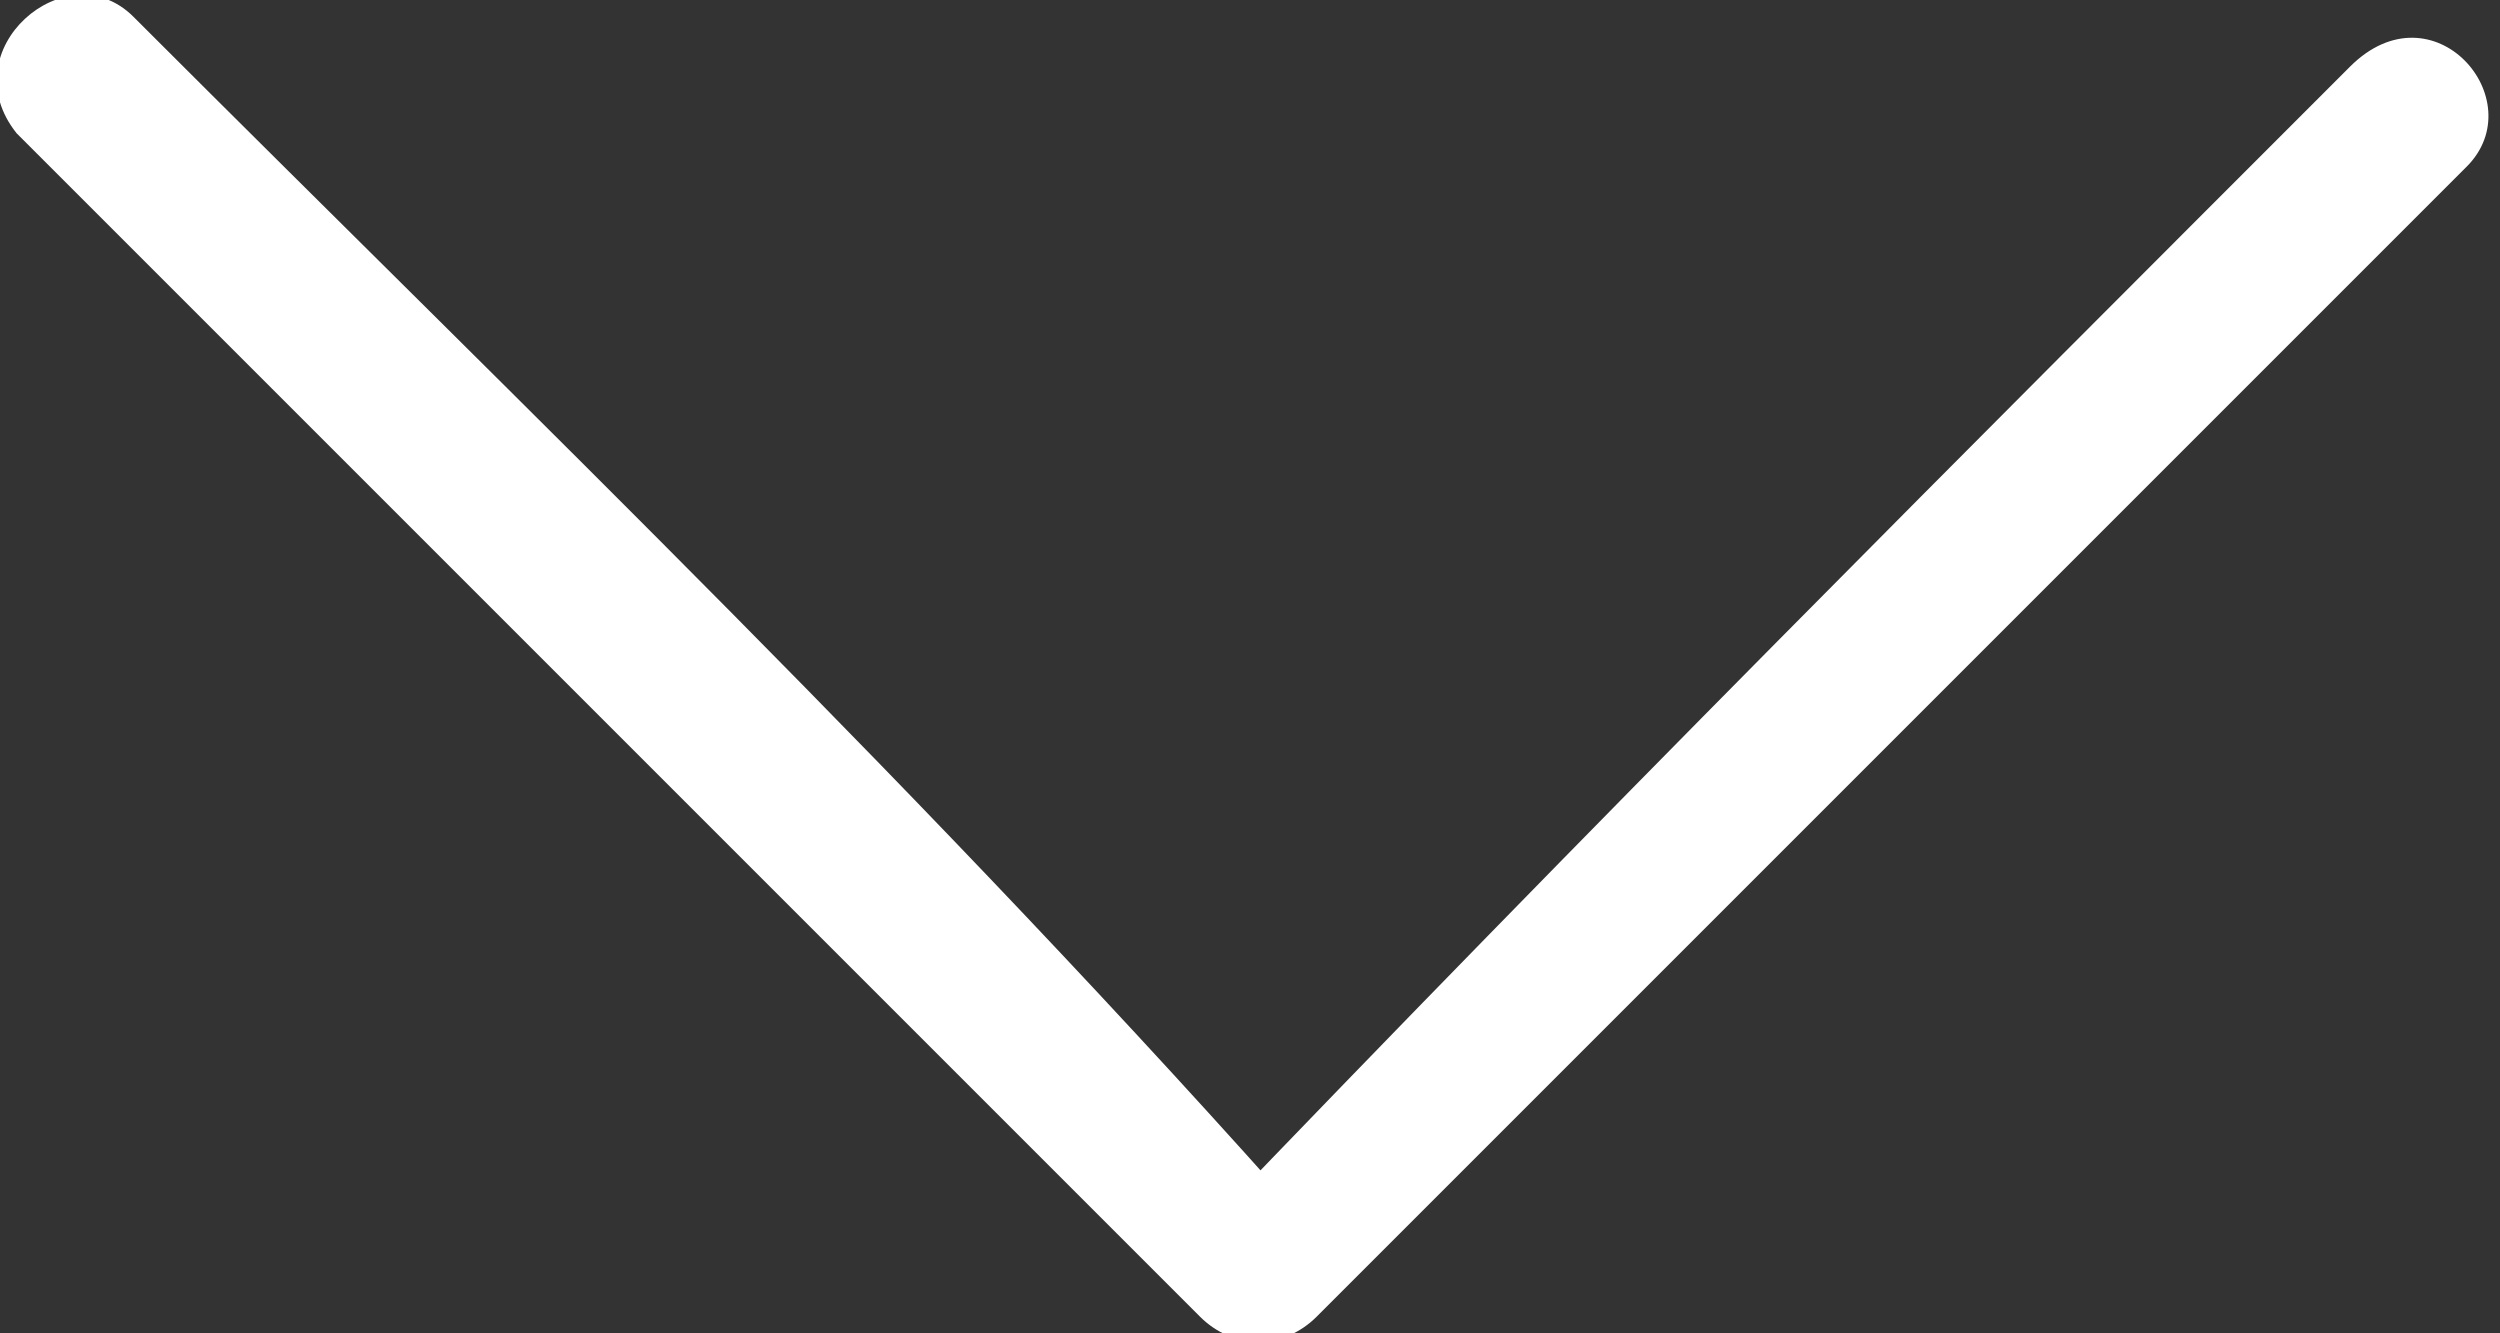
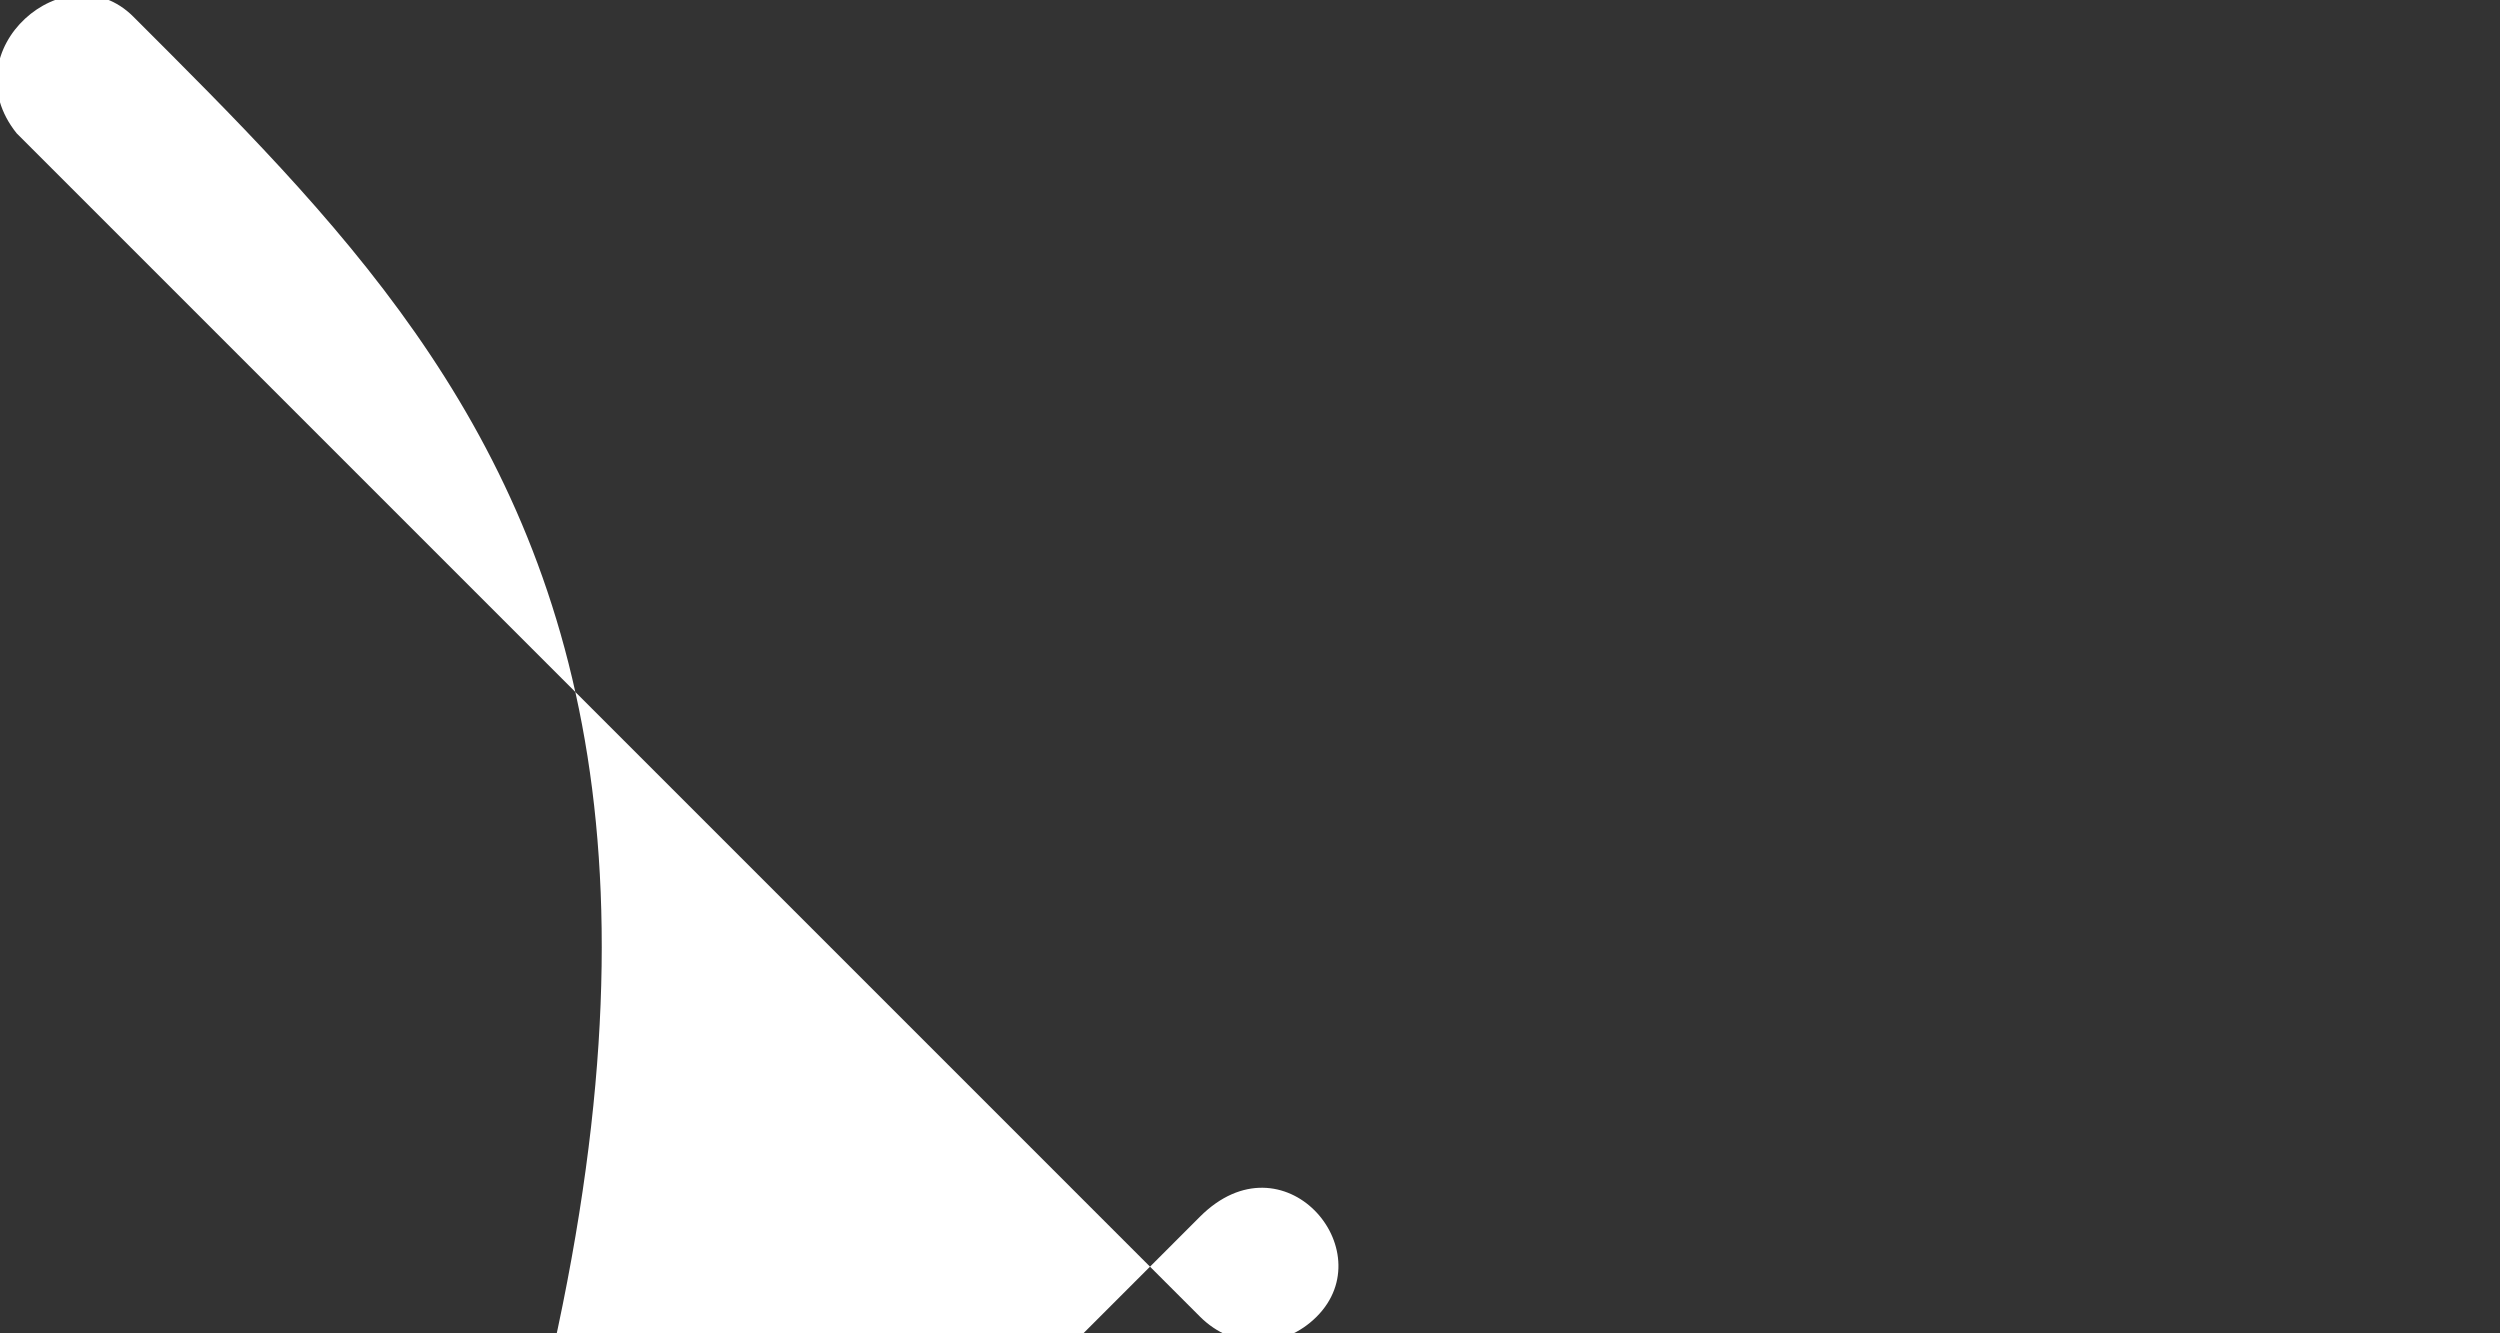
<svg xmlns="http://www.w3.org/2000/svg" version="1.1" id="Layer_1" x="0px" y="0px" viewBox="0 0 15 8" style="enable-background:new 0 0 15 8;" xml:space="preserve">
  <rect x="0" y="0" width="15" height="8" fill="#333333" stroke="none" />
  <g>
    <g>
-       <path fill="#ffffff" d="M0.1,0.8c2.4,2.4,4.7,4.7,7.1,7.1c0.2,0.2,0.5,0.2,0.7,0c2.3-2.3,4.6-4.6,6.9-6.9c0.4-0.4-0.2-1.1-0.7-0.6    c-2.3,2.3-4.6,4.6-6.9,7c0.2,0,0.4,0,0.7,0C5.6,4.8,3.2,2.5,0.8,0.1C0.4-0.3-0.3,0.3,0.1,0.8L0.1,0.8z" />
+       <path fill="#ffffff" d="M0.1,0.8c2.4,2.4,4.7,4.7,7.1,7.1c0.2,0.2,0.5,0.2,0.7,0c0.4-0.4-0.2-1.1-0.7-0.6    c-2.3,2.3-4.6,4.6-6.9,7c0.2,0,0.4,0,0.7,0C5.6,4.8,3.2,2.5,0.8,0.1C0.4-0.3-0.3,0.3,0.1,0.8L0.1,0.8z" />
    </g>
  </g>
</svg>